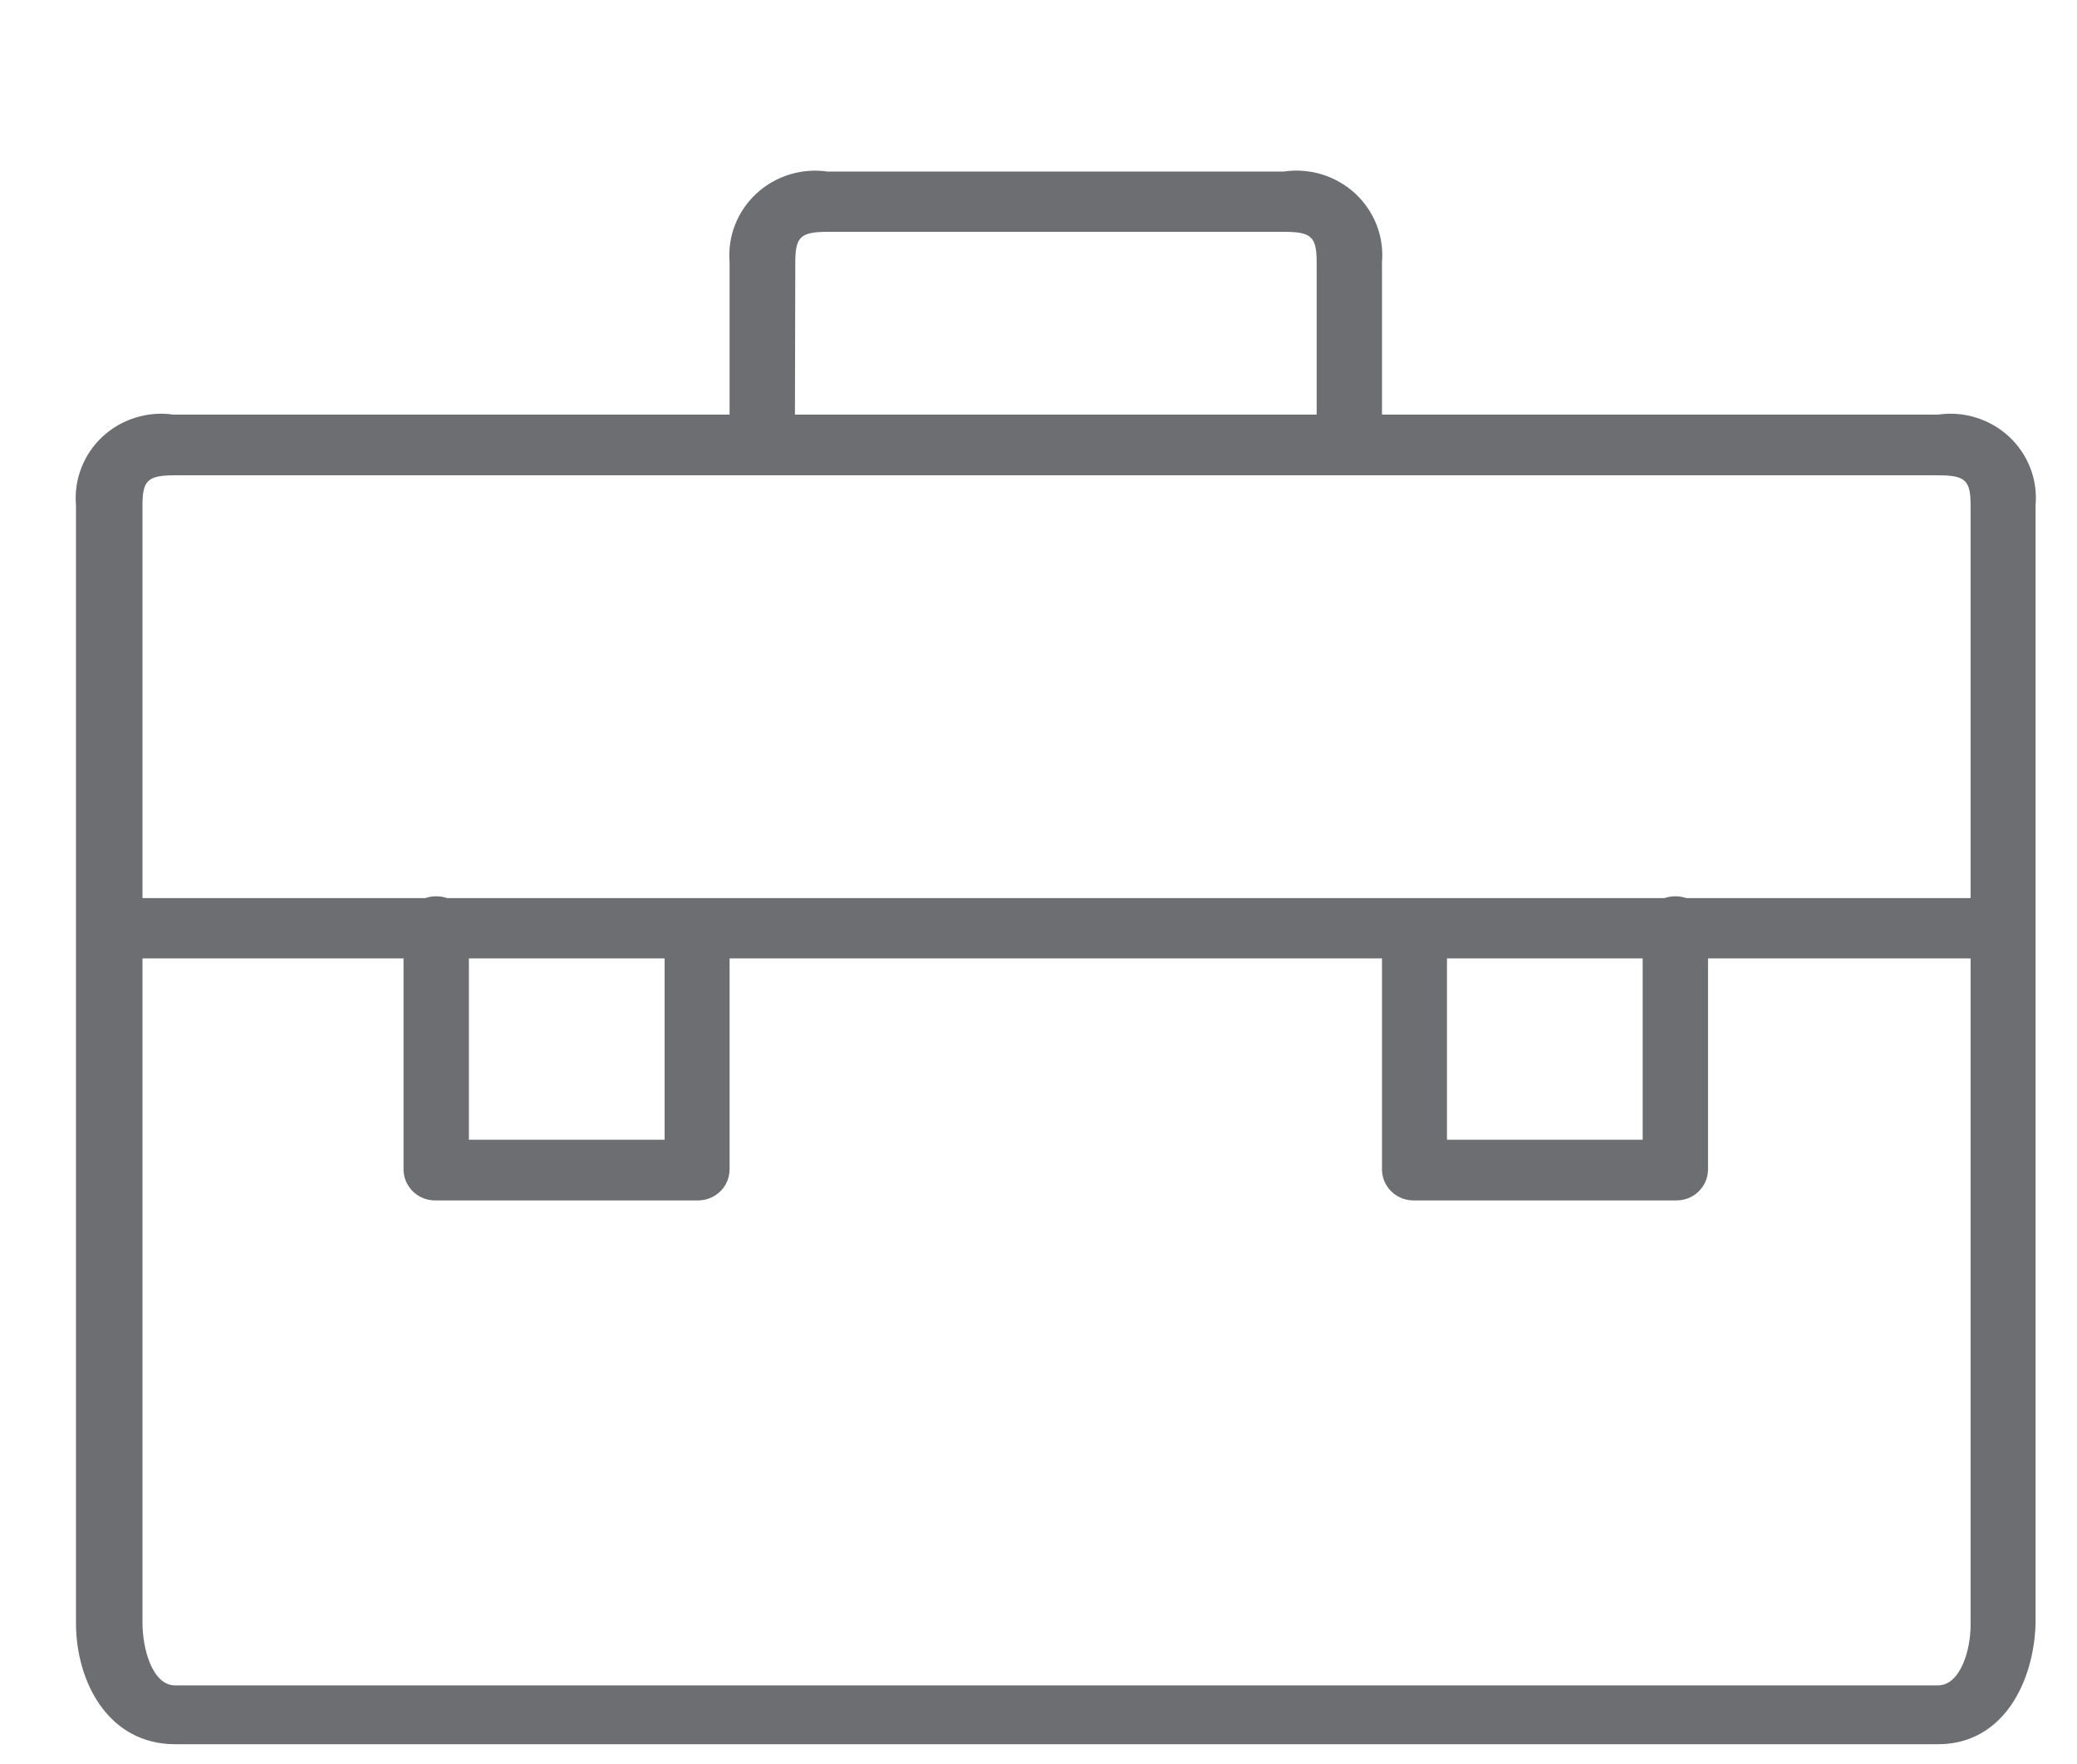
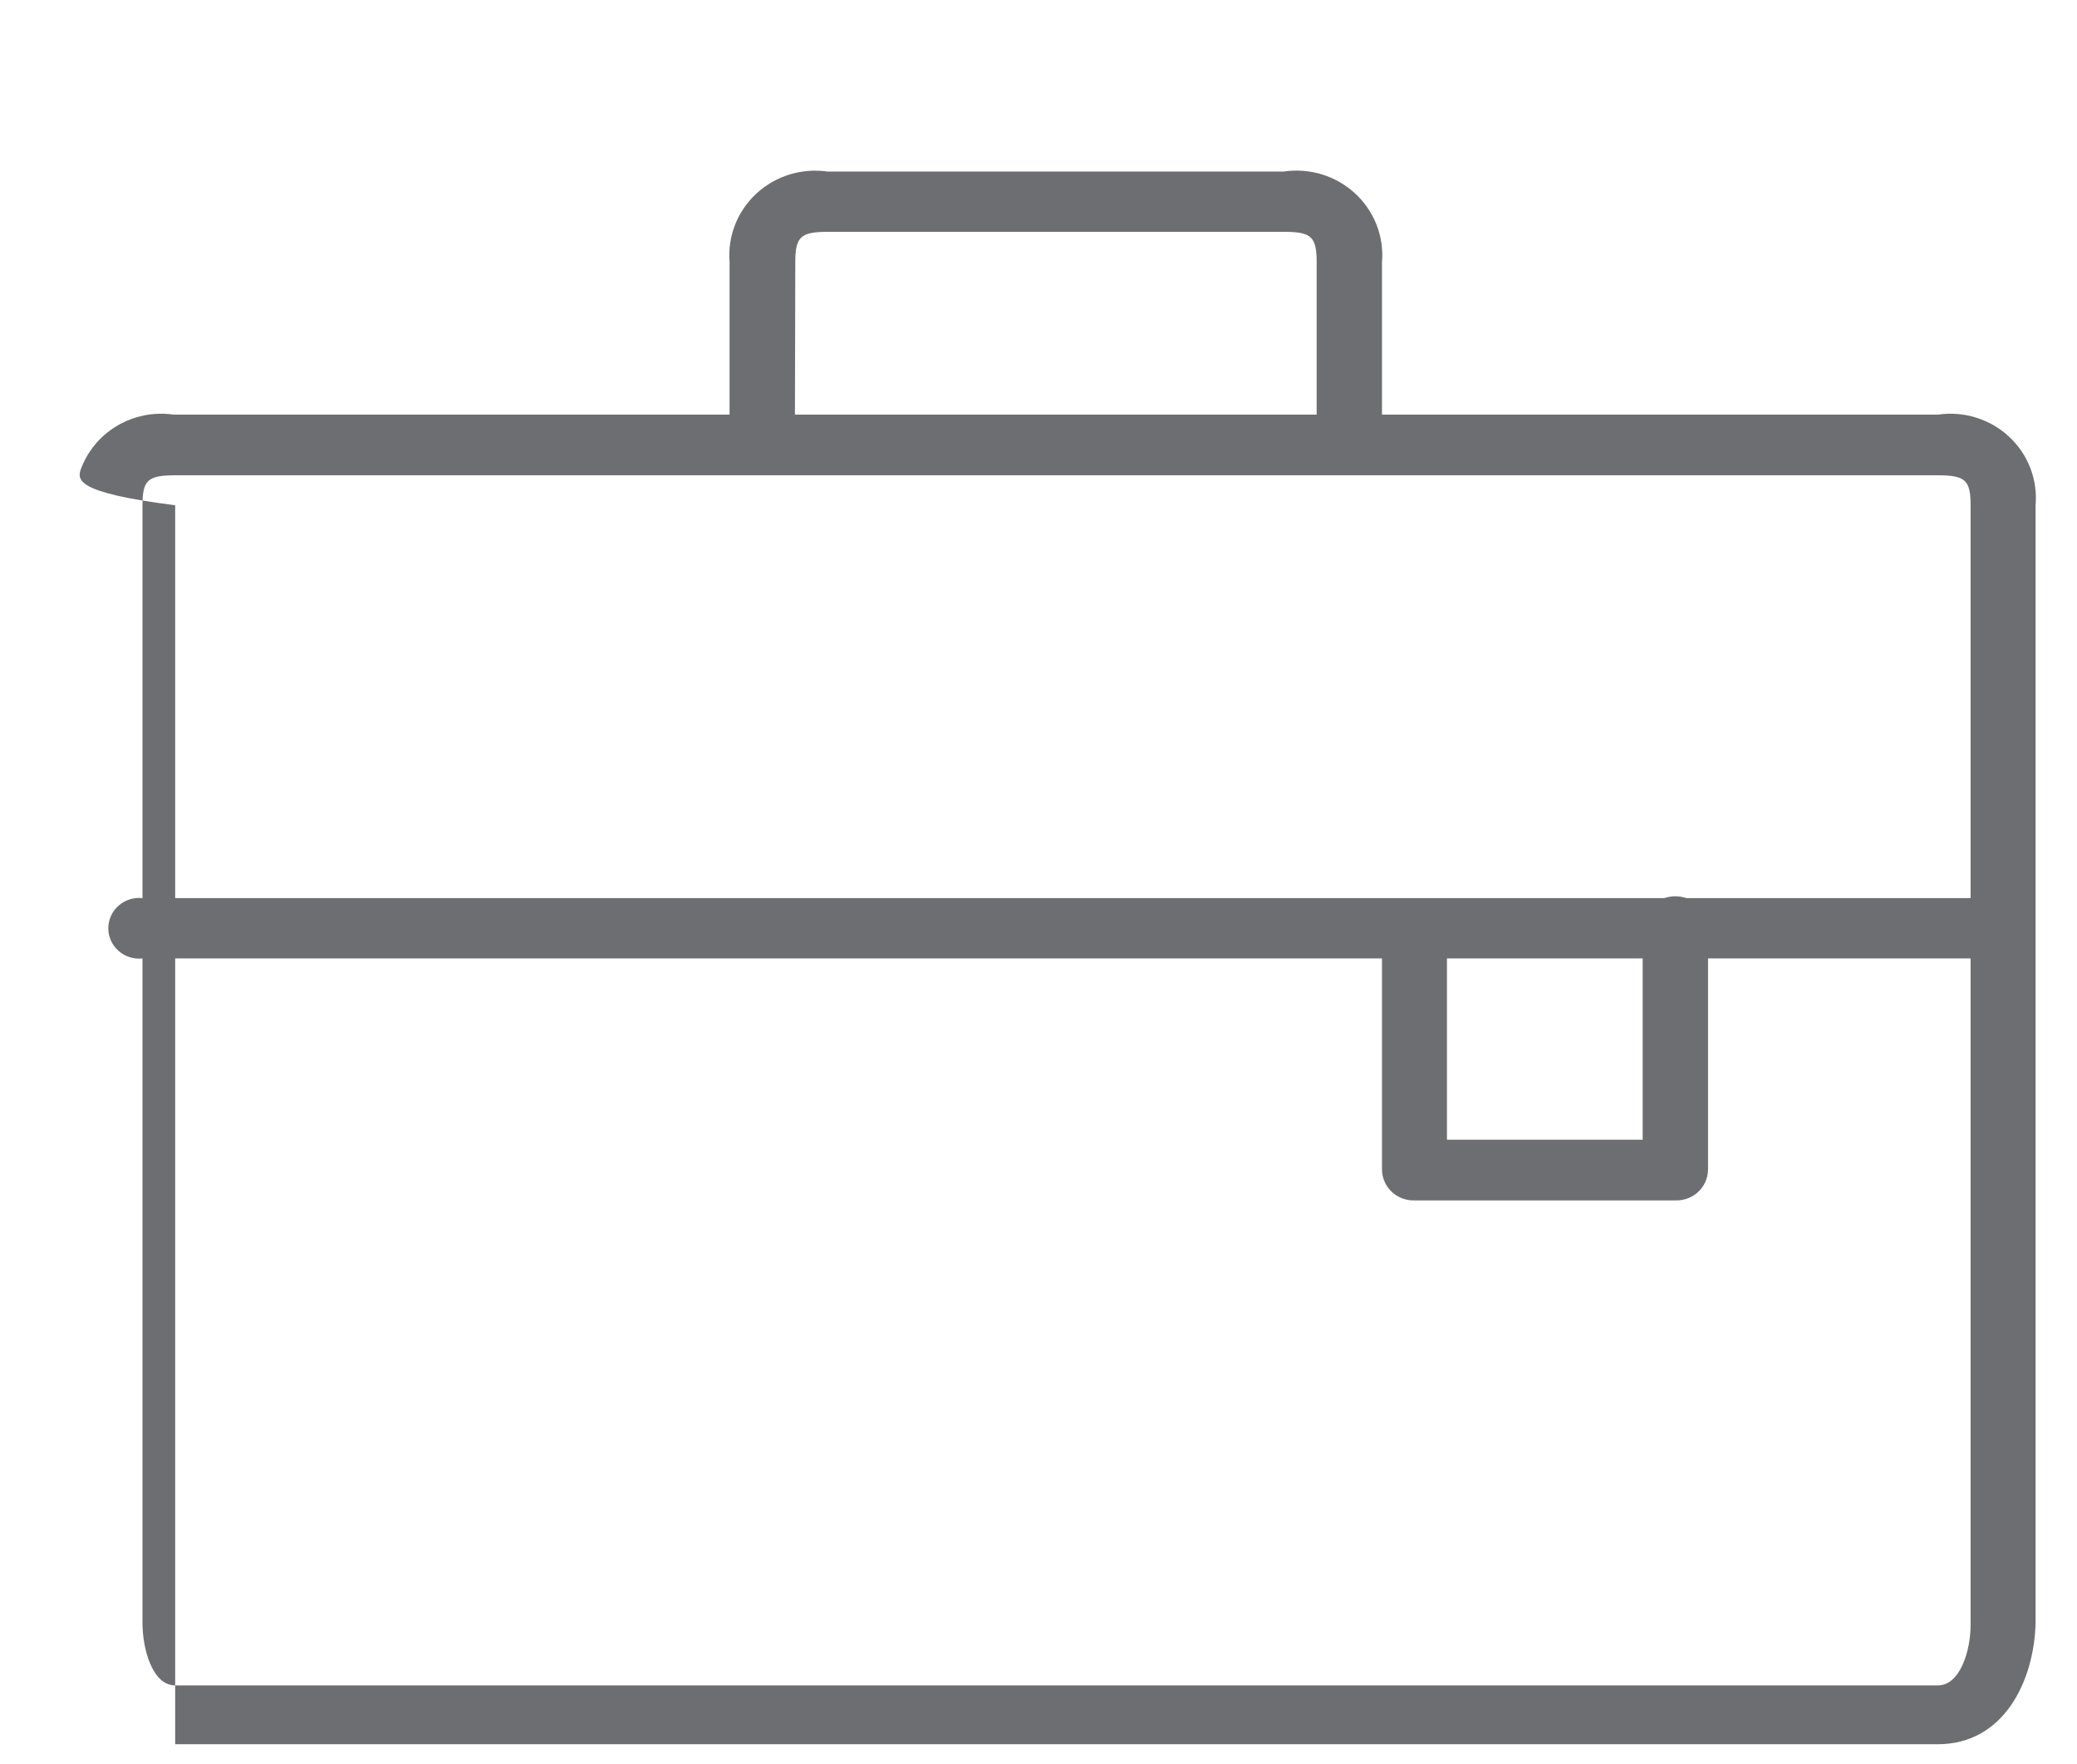
<svg xmlns="http://www.w3.org/2000/svg" width="53" height="45" viewBox="0 0 53 45" fill="none">
-   <path d="M49.451 44.503H4.47C2.754 44.503 1.939 42.897 1.939 41.416V12.891C1.911 12.568 1.957 12.242 2.075 11.939C2.192 11.636 2.377 11.363 2.617 11.14C2.857 10.918 3.145 10.752 3.459 10.655C3.773 10.557 4.105 10.531 4.431 10.579H49.451C49.777 10.531 50.109 10.557 50.424 10.655C50.738 10.752 51.026 10.918 51.265 11.14C51.505 11.363 51.691 11.636 51.808 11.939C51.925 12.242 51.971 12.568 51.943 12.891V41.416C51.904 42.897 51.129 44.503 49.451 44.503ZM4.47 12.127C3.772 12.127 3.636 12.251 3.636 12.891V41.416C3.636 42.047 3.879 43.002 4.47 43.002H49.451C50.023 43.002 50.285 42.104 50.285 41.464V12.891C50.285 12.251 50.149 12.127 49.451 12.127H4.47Z" fill="#6D6E71" />
+   <path d="M49.451 44.503H4.47V12.891C1.911 12.568 1.957 12.242 2.075 11.939C2.192 11.636 2.377 11.363 2.617 11.14C2.857 10.918 3.145 10.752 3.459 10.655C3.773 10.557 4.105 10.531 4.431 10.579H49.451C49.777 10.531 50.109 10.557 50.424 10.655C50.738 10.752 51.026 10.918 51.265 11.14C51.505 11.363 51.691 11.636 51.808 11.939C51.925 12.242 51.971 12.568 51.943 12.891V41.416C51.904 42.897 51.129 44.503 49.451 44.503ZM4.47 12.127C3.772 12.127 3.636 12.251 3.636 12.891V41.416C3.636 42.047 3.879 43.002 4.47 43.002H49.451C50.023 43.002 50.285 42.104 50.285 41.464V12.891C50.285 12.251 50.149 12.127 49.451 12.127H4.47Z" fill="#6D6E71" />
  <path d="M34.432 12.127H19.451C19.236 12.132 19.029 12.053 18.872 11.909C18.716 11.764 18.625 11.564 18.617 11.353V6.689C18.59 6.366 18.638 6.04 18.756 5.737C18.875 5.434 19.061 5.161 19.302 4.938C19.542 4.716 19.831 4.55 20.145 4.453C20.46 4.356 20.792 4.33 21.119 4.377H32.754C33.081 4.328 33.415 4.353 33.731 4.449C34.046 4.546 34.336 4.712 34.578 4.934C34.819 5.157 35.007 5.43 35.126 5.734C35.245 6.038 35.293 6.365 35.265 6.689V11.315C35.267 11.422 35.246 11.529 35.205 11.629C35.163 11.729 35.101 11.819 35.024 11.895C34.946 11.971 34.853 12.031 34.752 12.07C34.65 12.11 34.541 12.129 34.432 12.127ZM20.285 10.579H33.598V6.689C33.598 6.04 33.462 5.915 32.764 5.915H21.128C20.43 5.915 20.294 6.04 20.294 6.689L20.285 10.579Z" fill="#6D6E71" />
  <path d="M50.246 24.454H3.636C3.526 24.466 3.415 24.455 3.31 24.422C3.204 24.389 3.108 24.334 3.025 24.262C2.943 24.189 2.877 24.1 2.832 24.001C2.787 23.901 2.763 23.794 2.763 23.685C2.763 23.576 2.787 23.468 2.832 23.369C2.877 23.269 2.943 23.18 3.025 23.108C3.108 23.035 3.204 22.98 3.31 22.947C3.415 22.914 3.526 22.903 3.636 22.915H50.246C50.356 22.903 50.467 22.914 50.572 22.947C50.678 22.98 50.775 23.035 50.857 23.108C50.939 23.18 51.005 23.269 51.05 23.369C51.095 23.468 51.119 23.576 51.119 23.685C51.119 23.794 51.095 23.901 51.05 24.001C51.005 24.1 50.939 24.189 50.857 24.262C50.775 24.334 50.678 24.389 50.572 24.422C50.467 24.455 50.356 24.466 50.246 24.454Z" fill="#6D6E71" />
-   <path d="M17.783 30.628H11.131C11.025 30.631 10.918 30.614 10.819 30.578C10.719 30.541 10.628 30.485 10.55 30.413C10.473 30.34 10.41 30.254 10.367 30.158C10.323 30.062 10.3 29.959 10.297 29.854V23.69C10.297 23.472 10.385 23.263 10.542 23.109C10.698 22.955 10.91 22.868 11.131 22.868C11.352 22.868 11.565 22.955 11.721 23.109C11.877 23.263 11.965 23.472 11.965 23.69V29.08H16.959V23.69C16.981 23.488 17.078 23.302 17.231 23.167C17.384 23.032 17.582 22.957 17.788 22.957C17.993 22.957 18.192 23.032 18.345 23.167C18.498 23.302 18.595 23.488 18.617 23.69V29.854C18.614 29.959 18.591 30.062 18.547 30.158C18.504 30.254 18.442 30.34 18.364 30.413C18.286 30.485 18.195 30.541 18.095 30.578C17.996 30.614 17.889 30.631 17.783 30.628Z" fill="#6D6E71" />
  <path d="M42.751 30.628H36.099C35.992 30.631 35.886 30.614 35.787 30.578C35.687 30.541 35.596 30.485 35.518 30.413C35.44 30.34 35.378 30.254 35.335 30.158C35.291 30.062 35.268 29.959 35.265 29.854V23.69C35.287 23.488 35.384 23.302 35.537 23.167C35.69 23.032 35.889 22.957 36.094 22.957C36.3 22.957 36.498 23.032 36.651 23.167C36.804 23.302 36.901 23.488 36.923 23.69V29.08H41.917V23.69C41.917 23.472 42.005 23.263 42.161 23.109C42.317 22.955 42.529 22.868 42.751 22.868C42.972 22.868 43.184 22.955 43.34 23.109C43.497 23.263 43.585 23.472 43.585 23.69V29.854C43.582 29.959 43.558 30.062 43.515 30.158C43.472 30.254 43.409 30.34 43.332 30.413C43.254 30.485 43.163 30.541 43.063 30.578C42.963 30.614 42.857 30.631 42.751 30.628Z" fill="#6D6E71" />
</svg>